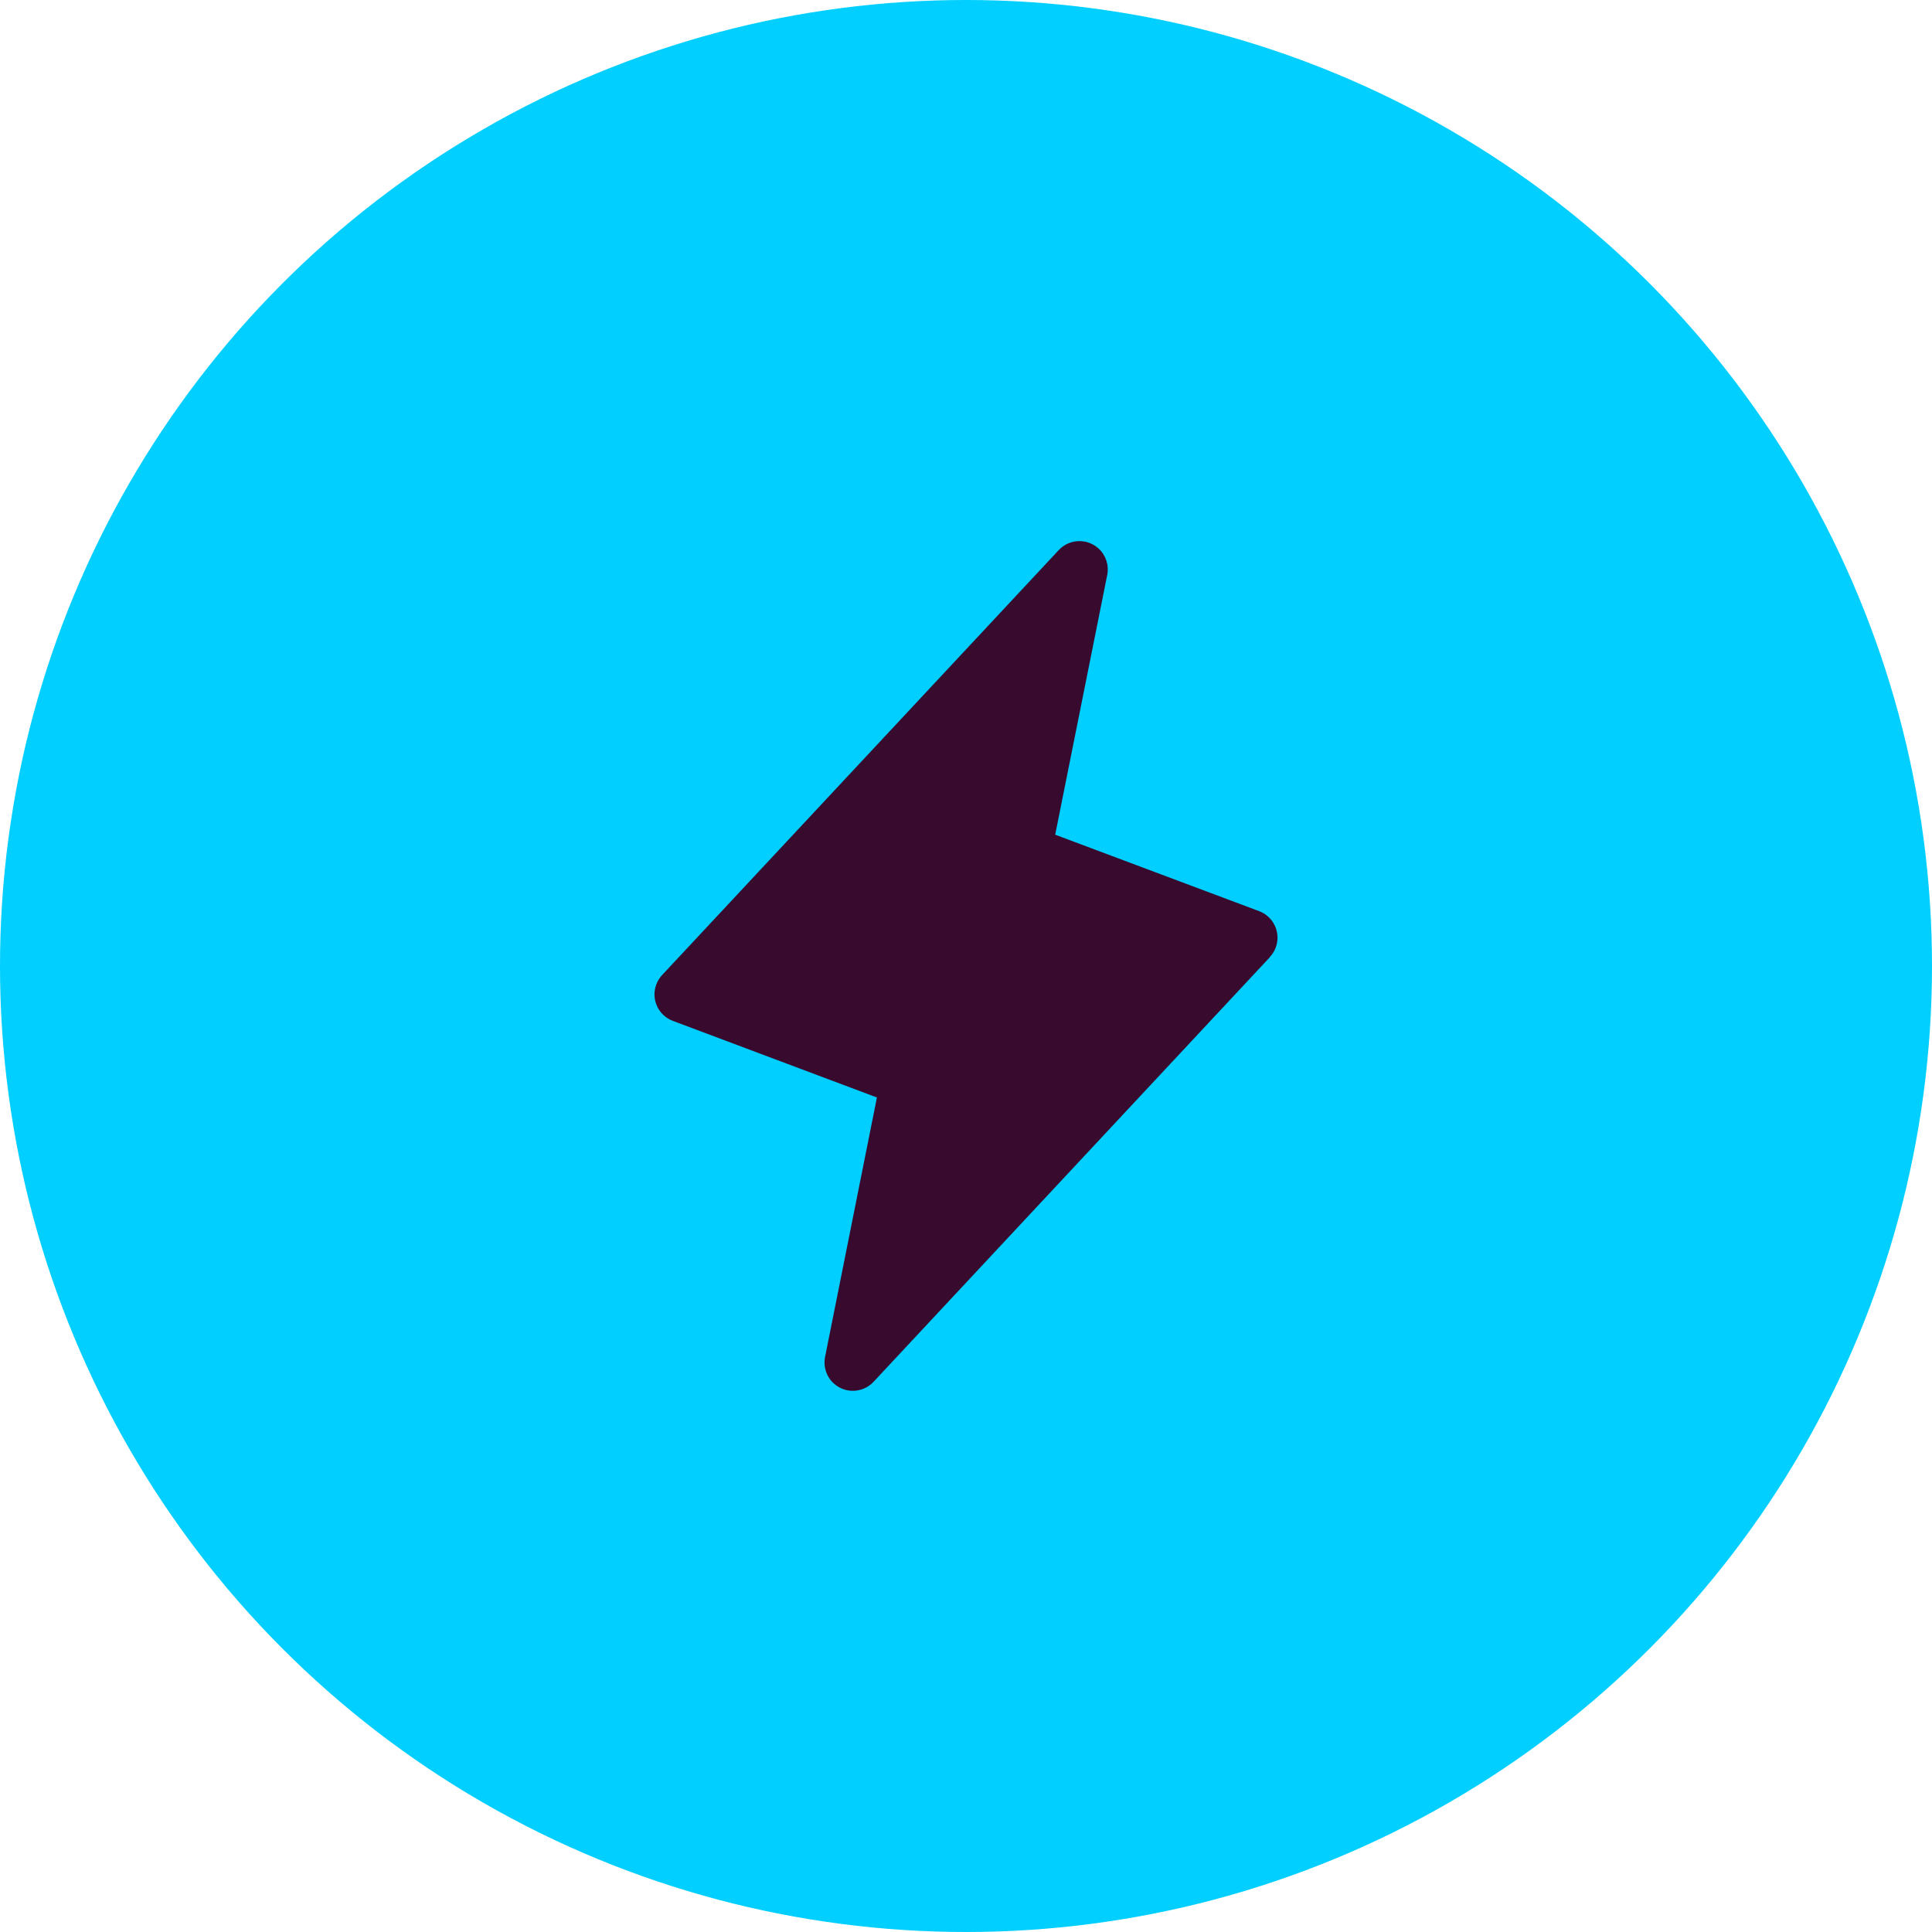
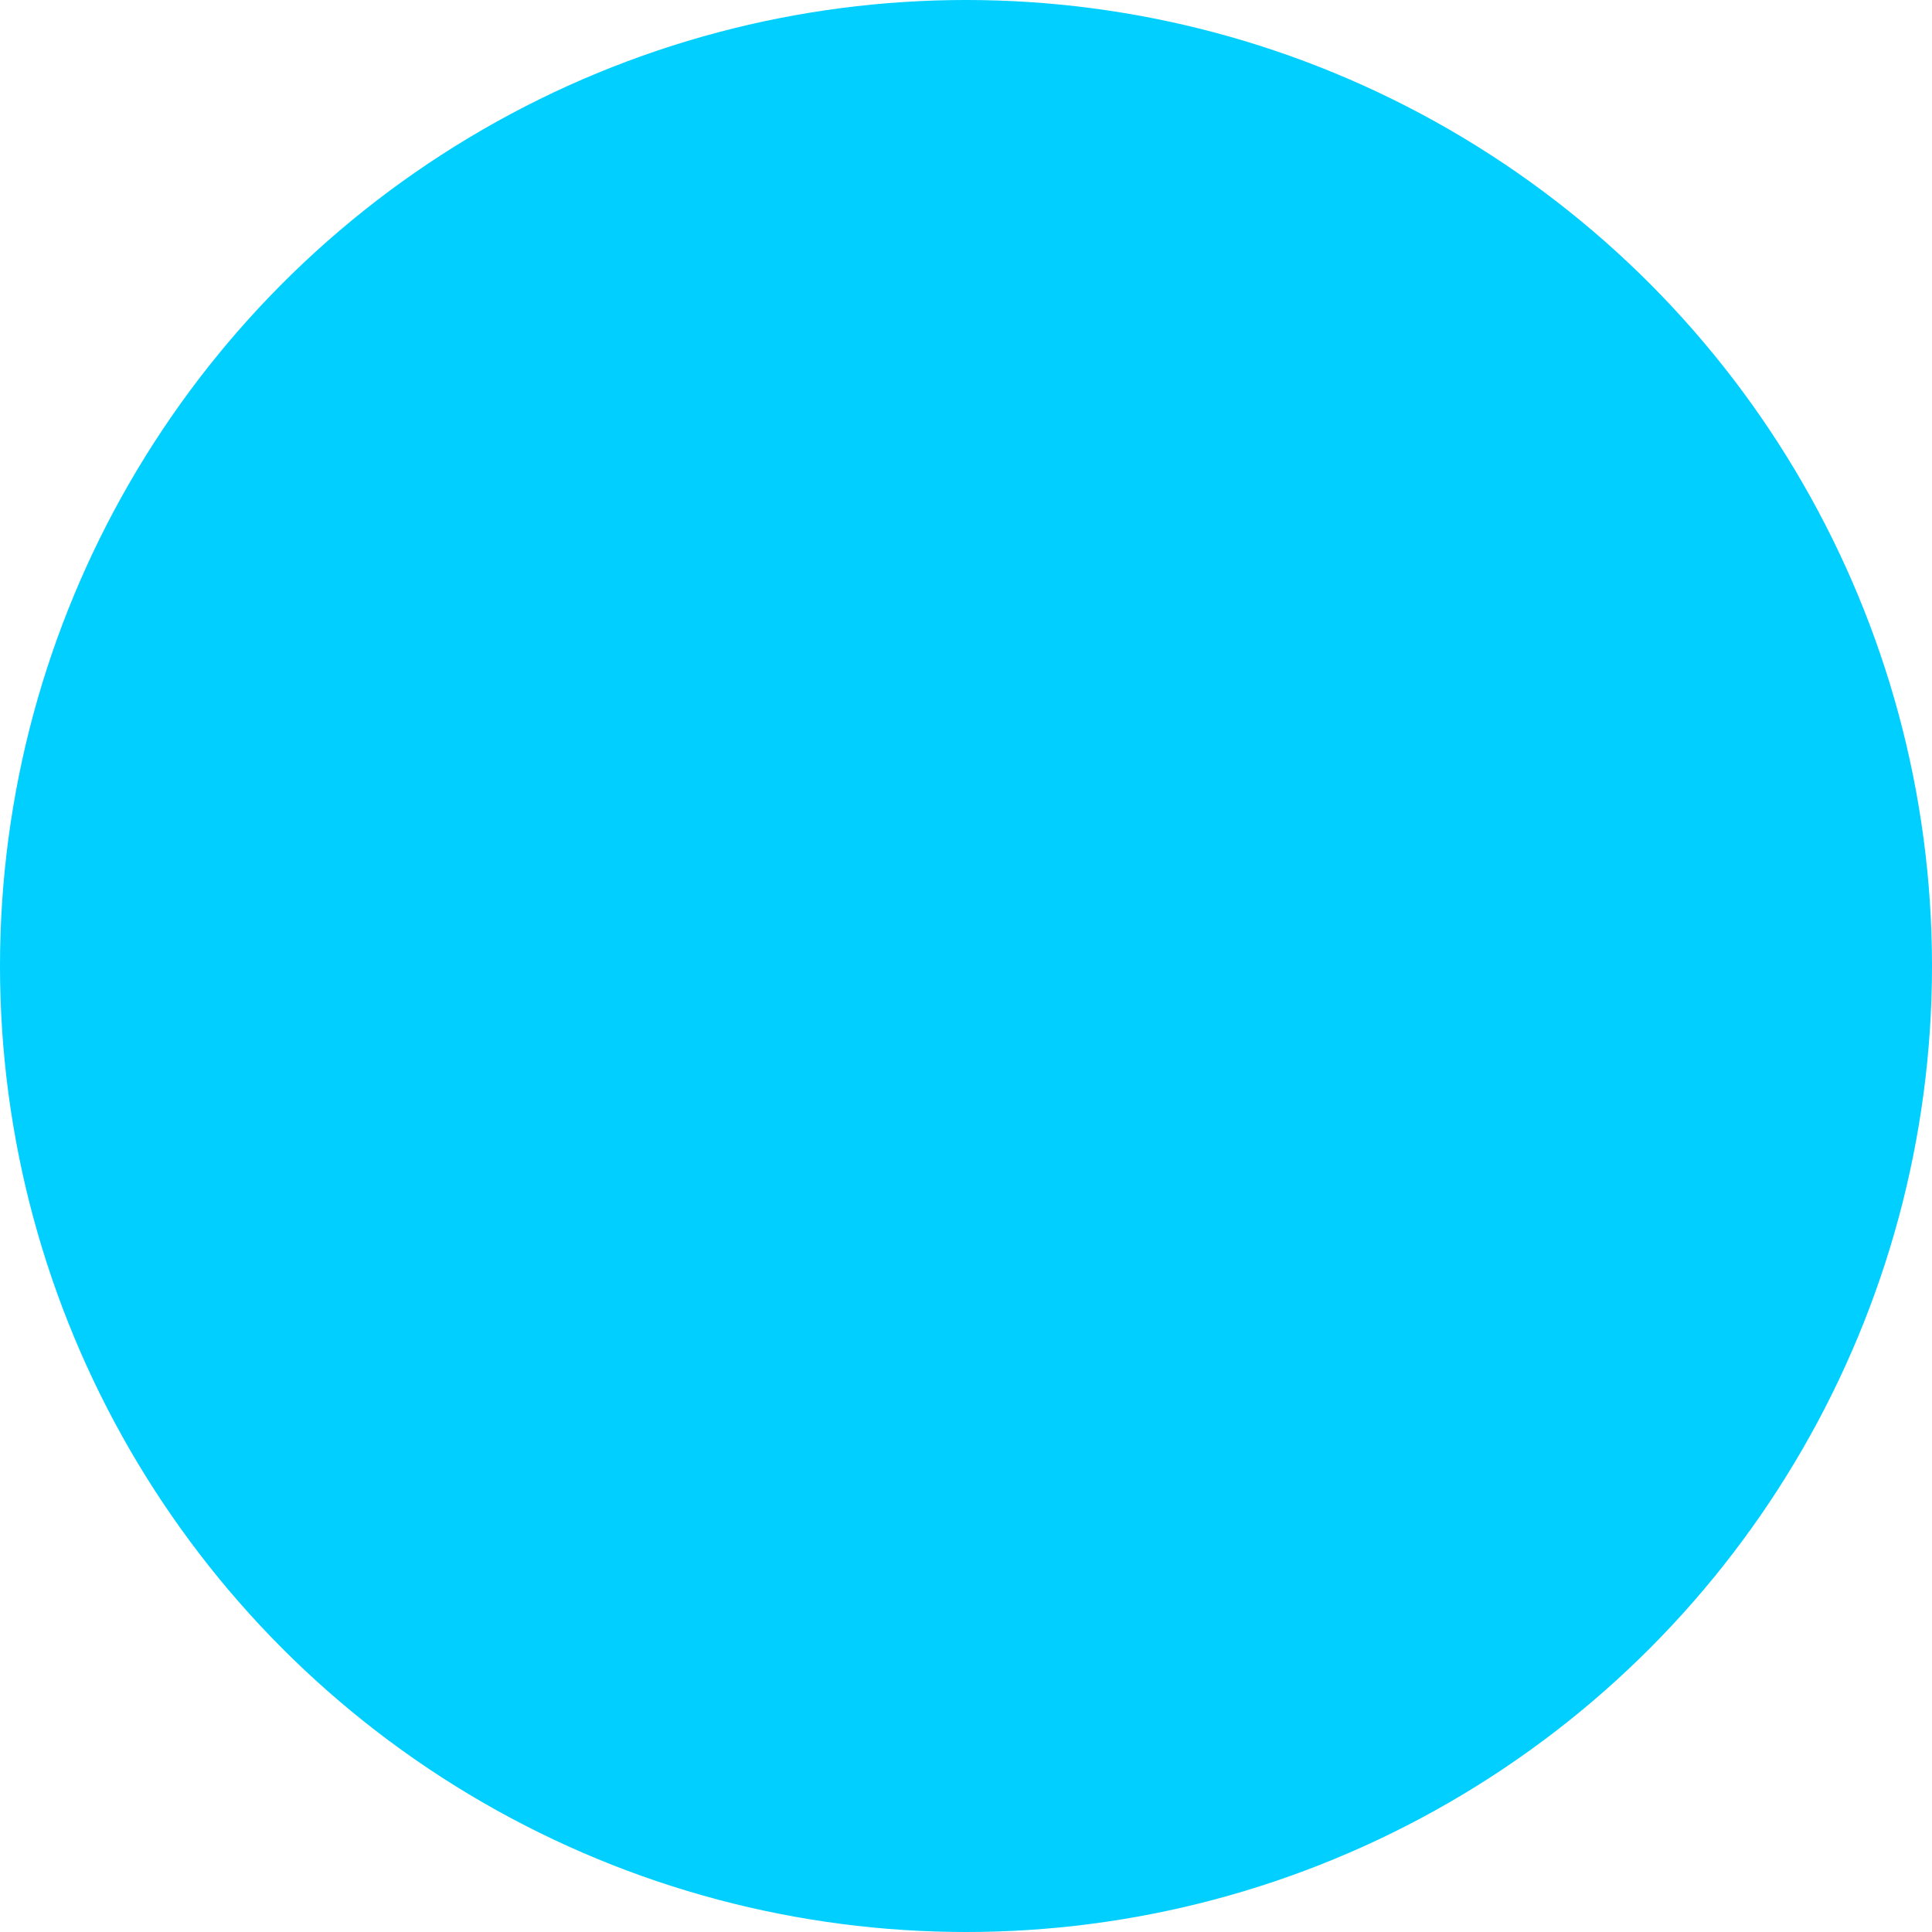
<svg xmlns="http://www.w3.org/2000/svg" id="Layer_2" width="487.76" height="487.76" viewBox="0 0 487.76 487.76">
  <defs>
    <style>.cls-1{fill:#380a2e;}.cls-2{fill:#00cfff;}</style>
  </defs>
  <g id="Layer_1-2">
    <circle id="Ellipse_14" class="cls-2" cx="243.88" cy="243.88" r="243.88" />
-     <path class="cls-1" d="M320.63,241.62l-100.1,107.25c-2.7,2.88-7.22,3.03-10.11.33-1.8-1.68-2.6-4.17-2.13-6.58l13.1-65.54-51.51-19.34c-3.7-1.38-5.58-5.5-4.19-9.2.34-.9.85-1.72,1.51-2.42l100.1-107.25c2.7-2.88,7.22-3.03,10.11-.33,1.8,1.68,2.6,4.17,2.13,6.58l-13.14,65.61,51.51,19.31c3.69,1.4,5.55,5.53,4.15,9.22-.33.87-.83,1.67-1.47,2.35h.04Z" />
  </g>
</svg>